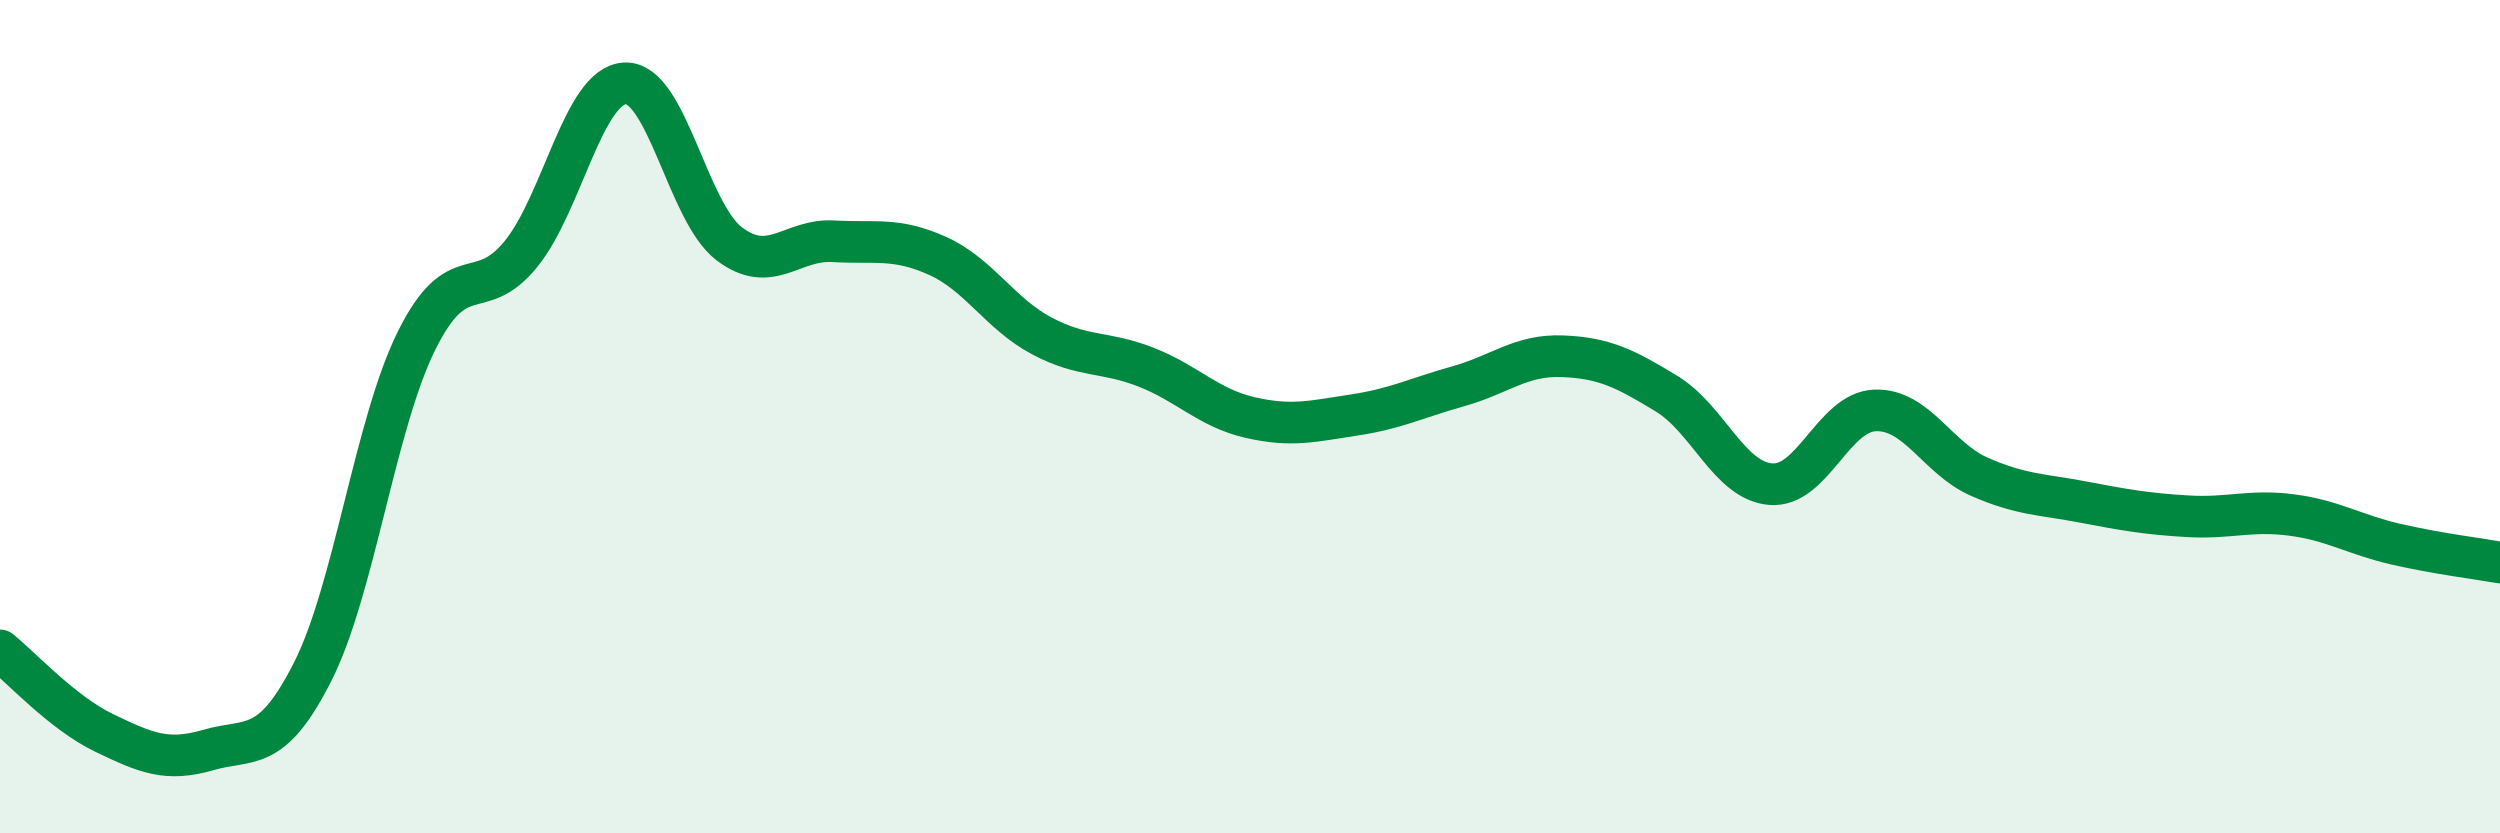
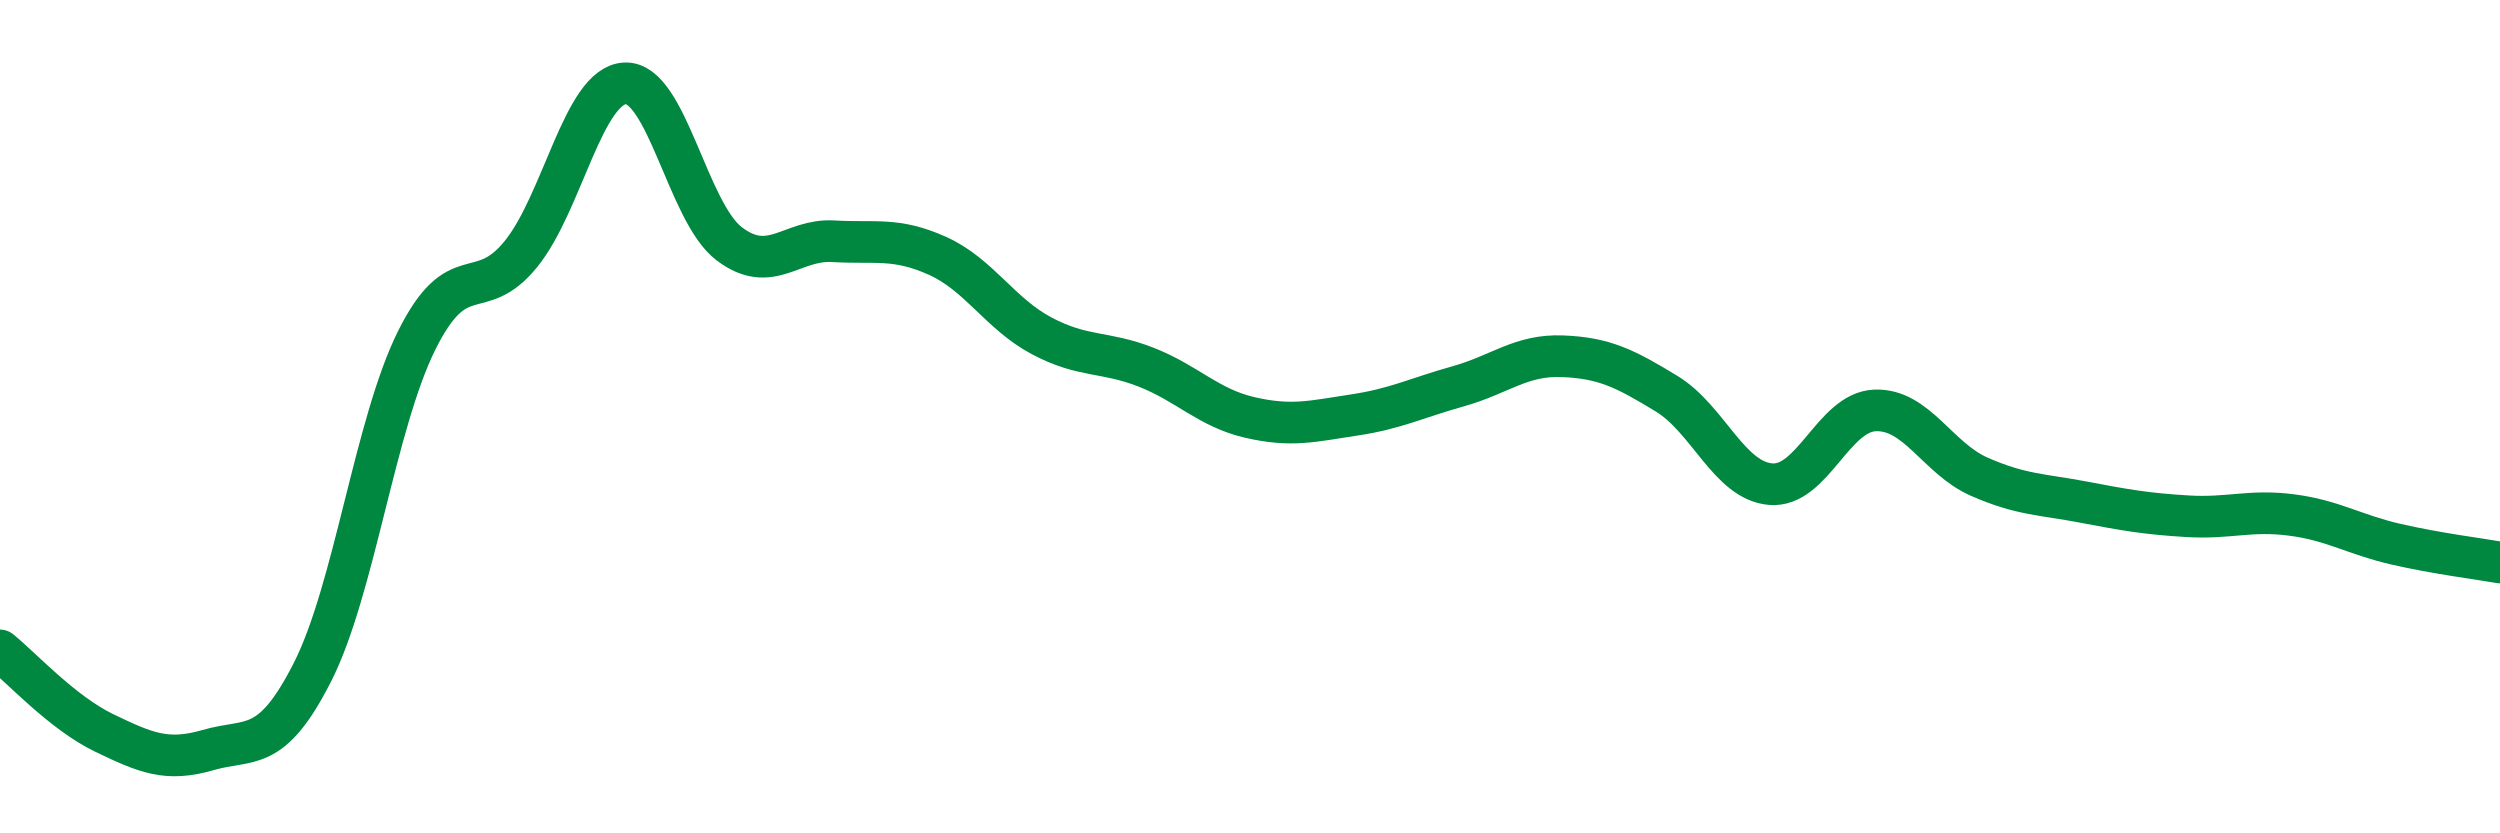
<svg xmlns="http://www.w3.org/2000/svg" width="60" height="20" viewBox="0 0 60 20">
-   <path d="M 0,15.61 C 0.5,16.01 1.5,17.11 2.5,17.59 C 3.5,18.07 4,18.29 5,18 C 6,17.71 6.5,18.1 7.5,16.13 C 8.5,14.16 9,10.18 10,8.17 C 11,6.16 11.5,7.33 12.5,6.1 C 13.5,4.87 14,2.05 15,2 C 16,1.95 16.5,5.09 17.5,5.85 C 18.5,6.61 19,5.73 20,5.79 C 21,5.85 21.5,5.69 22.5,6.14 C 23.5,6.59 24,7.53 25,8.06 C 26,8.59 26.5,8.42 27.5,8.81 C 28.5,9.2 29,9.79 30,10.02 C 31,10.25 31.5,10.11 32.5,9.96 C 33.5,9.81 34,9.55 35,9.27 C 36,8.99 36.5,8.51 37.5,8.55 C 38.5,8.59 39,8.84 40,9.45 C 41,10.06 41.5,11.54 42.5,11.62 C 43.5,11.7 44,9.89 45,9.85 C 46,9.81 46.5,11 47.5,11.44 C 48.5,11.88 49,11.86 50,12.05 C 51,12.24 51.5,12.33 52.5,12.39 C 53.5,12.45 54,12.23 55,12.36 C 56,12.49 56.5,12.83 57.5,13.06 C 58.5,13.29 59.5,13.41 60,13.5L60 20L0 20Z" fill="#008740" opacity="0.1" stroke-linecap="round" stroke-linejoin="round" />
  <path d="M 0,15.61 C 0.5,16.01 1.5,17.11 2.5,17.59 C 3.5,18.07 4,18.29 5,18 C 6,17.71 6.5,18.1 7.5,16.13 C 8.5,14.16 9,10.18 10,8.17 C 11,6.16 11.5,7.33 12.5,6.1 C 13.5,4.87 14,2.05 15,2 C 16,1.95 16.5,5.09 17.5,5.85 C 18.5,6.61 19,5.73 20,5.79 C 21,5.85 21.5,5.69 22.5,6.14 C 23.5,6.59 24,7.53 25,8.06 C 26,8.59 26.5,8.42 27.5,8.81 C 28.5,9.2 29,9.79 30,10.02 C 31,10.25 31.5,10.11 32.5,9.96 C 33.5,9.81 34,9.55 35,9.27 C 36,8.99 36.5,8.51 37.5,8.55 C 38.5,8.59 39,8.84 40,9.45 C 41,10.06 41.5,11.54 42.5,11.62 C 43.5,11.7 44,9.89 45,9.85 C 46,9.81 46.5,11 47.5,11.44 C 48.5,11.88 49,11.86 50,12.05 C 51,12.24 51.5,12.33 52.5,12.39 C 53.5,12.45 54,12.23 55,12.36 C 56,12.49 56.5,12.83 57.5,13.06 C 58.5,13.29 59.5,13.41 60,13.5" stroke="#008740" stroke-width="1" fill="none" stroke-linecap="round" stroke-linejoin="round" />
</svg>